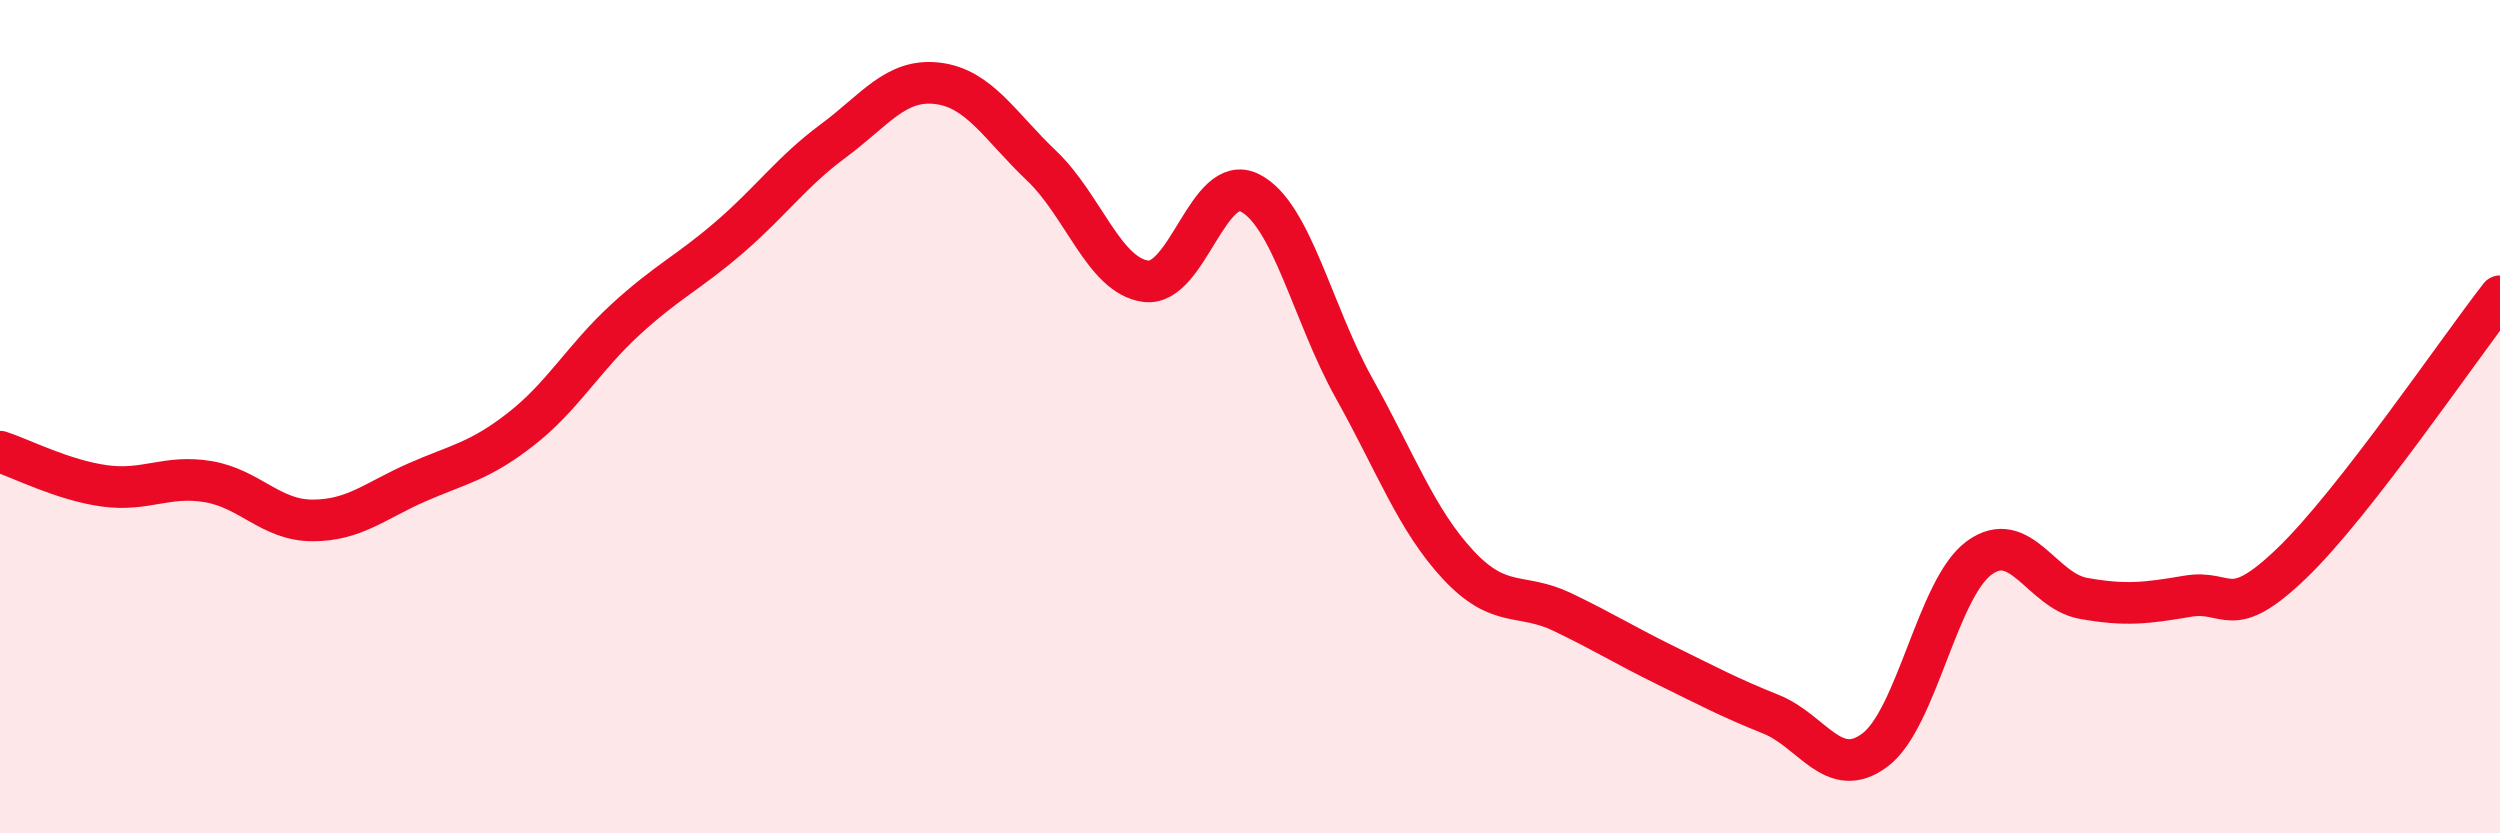
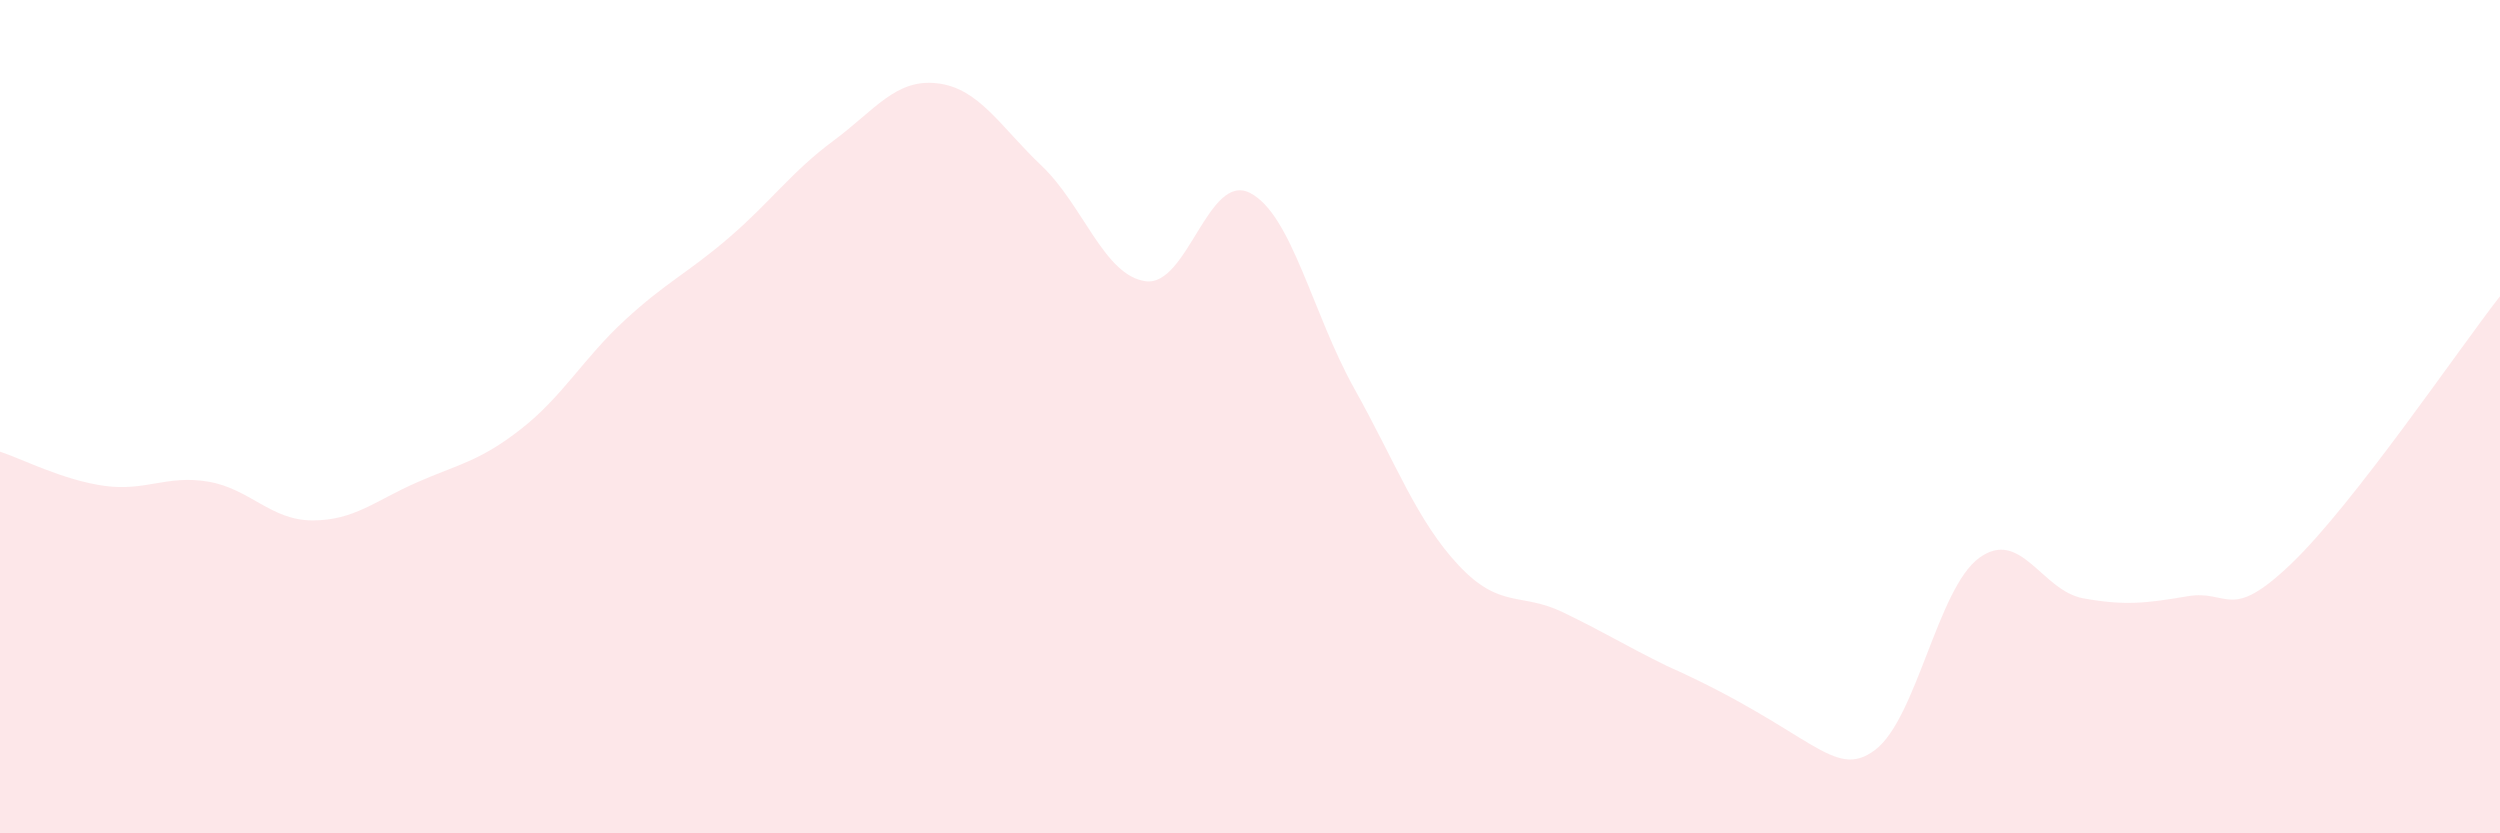
<svg xmlns="http://www.w3.org/2000/svg" width="60" height="20" viewBox="0 0 60 20">
-   <path d="M 0,10.84 C 0.5,11 1.5,11.52 2.5,11.66 C 3.5,11.8 4,11.39 5,11.56 C 6,11.73 6.5,12.49 7.5,12.49 C 8.5,12.49 9,12.02 10,11.58 C 11,11.14 11.5,11.08 12.5,10.3 C 13.5,9.52 14,8.6 15,7.68 C 16,6.76 16.5,6.56 17.5,5.7 C 18.5,4.84 19,4.12 20,3.38 C 21,2.64 21.5,1.88 22.5,2 C 23.5,2.12 24,3.03 25,3.98 C 26,4.93 26.5,6.62 27.5,6.75 C 28.5,6.88 29,4.12 30,4.63 C 31,5.14 31.5,7.53 32.5,9.32 C 33.5,11.11 34,12.49 35,13.56 C 36,14.63 36.5,14.21 37.5,14.69 C 38.5,15.17 39,15.49 40,15.98 C 41,16.47 41.5,16.74 42.5,17.14 C 43.5,17.54 44,18.75 45,18 C 46,17.25 46.5,14.12 47.5,13.39 C 48.5,12.66 49,14.18 50,14.36 C 51,14.54 51.5,14.48 52.5,14.31 C 53.5,14.14 53.5,14.96 55,13.52 C 56.5,12.08 59,8.39 60,7.11L60 20L0 20Z" fill="#EB0A25" opacity="0.1" stroke-linecap="round" stroke-linejoin="round" />
-   <path d="M 0,10.84 C 0.5,11 1.5,11.52 2.5,11.66 C 3.5,11.8 4,11.39 5,11.56 C 6,11.73 6.5,12.49 7.5,12.49 C 8.5,12.49 9,12.02 10,11.58 C 11,11.14 11.5,11.08 12.5,10.3 C 13.5,9.52 14,8.6 15,7.68 C 16,6.76 16.5,6.56 17.5,5.7 C 18.5,4.84 19,4.12 20,3.38 C 21,2.64 21.5,1.88 22.5,2 C 23.5,2.12 24,3.03 25,3.98 C 26,4.93 26.5,6.62 27.5,6.75 C 28.5,6.88 29,4.12 30,4.63 C 31,5.14 31.5,7.53 32.5,9.32 C 33.5,11.11 34,12.49 35,13.56 C 36,14.63 36.5,14.21 37.5,14.69 C 38.5,15.17 39,15.49 40,15.98 C 41,16.47 41.5,16.74 42.5,17.14 C 43.5,17.54 44,18.75 45,18 C 46,17.25 46.5,14.12 47.5,13.39 C 48.5,12.66 49,14.18 50,14.36 C 51,14.54 51.5,14.48 52.5,14.31 C 53.5,14.14 53.5,14.96 55,13.52 C 56.5,12.08 59,8.39 60,7.11" stroke="#EB0A25" stroke-width="1" fill="none" stroke-linecap="round" stroke-linejoin="round" />
+   <path d="M 0,10.84 C 0.5,11 1.5,11.52 2.5,11.66 C 3.5,11.8 4,11.39 5,11.56 C 6,11.73 6.5,12.49 7.5,12.49 C 8.5,12.49 9,12.02 10,11.58 C 11,11.14 11.5,11.08 12.5,10.3 C 13.5,9.52 14,8.6 15,7.68 C 16,6.76 16.5,6.56 17.5,5.7 C 18.5,4.84 19,4.12 20,3.38 C 21,2.64 21.5,1.88 22.5,2 C 23.5,2.12 24,3.03 25,3.98 C 26,4.93 26.5,6.62 27.5,6.75 C 28.5,6.88 29,4.12 30,4.63 C 31,5.14 31.5,7.53 32.5,9.32 C 33.5,11.11 34,12.49 35,13.56 C 36,14.63 36.5,14.21 37.5,14.69 C 38.5,15.17 39,15.49 40,15.98 C 43.5,17.54 44,18.75 45,18 C 46,17.25 46.5,14.12 47.5,13.39 C 48.5,12.66 49,14.18 50,14.36 C 51,14.54 51.5,14.48 52.5,14.31 C 53.5,14.14 53.5,14.96 55,13.52 C 56.5,12.08 59,8.39 60,7.11L60 20L0 20Z" fill="#EB0A25" opacity="0.1" stroke-linecap="round" stroke-linejoin="round" />
</svg>